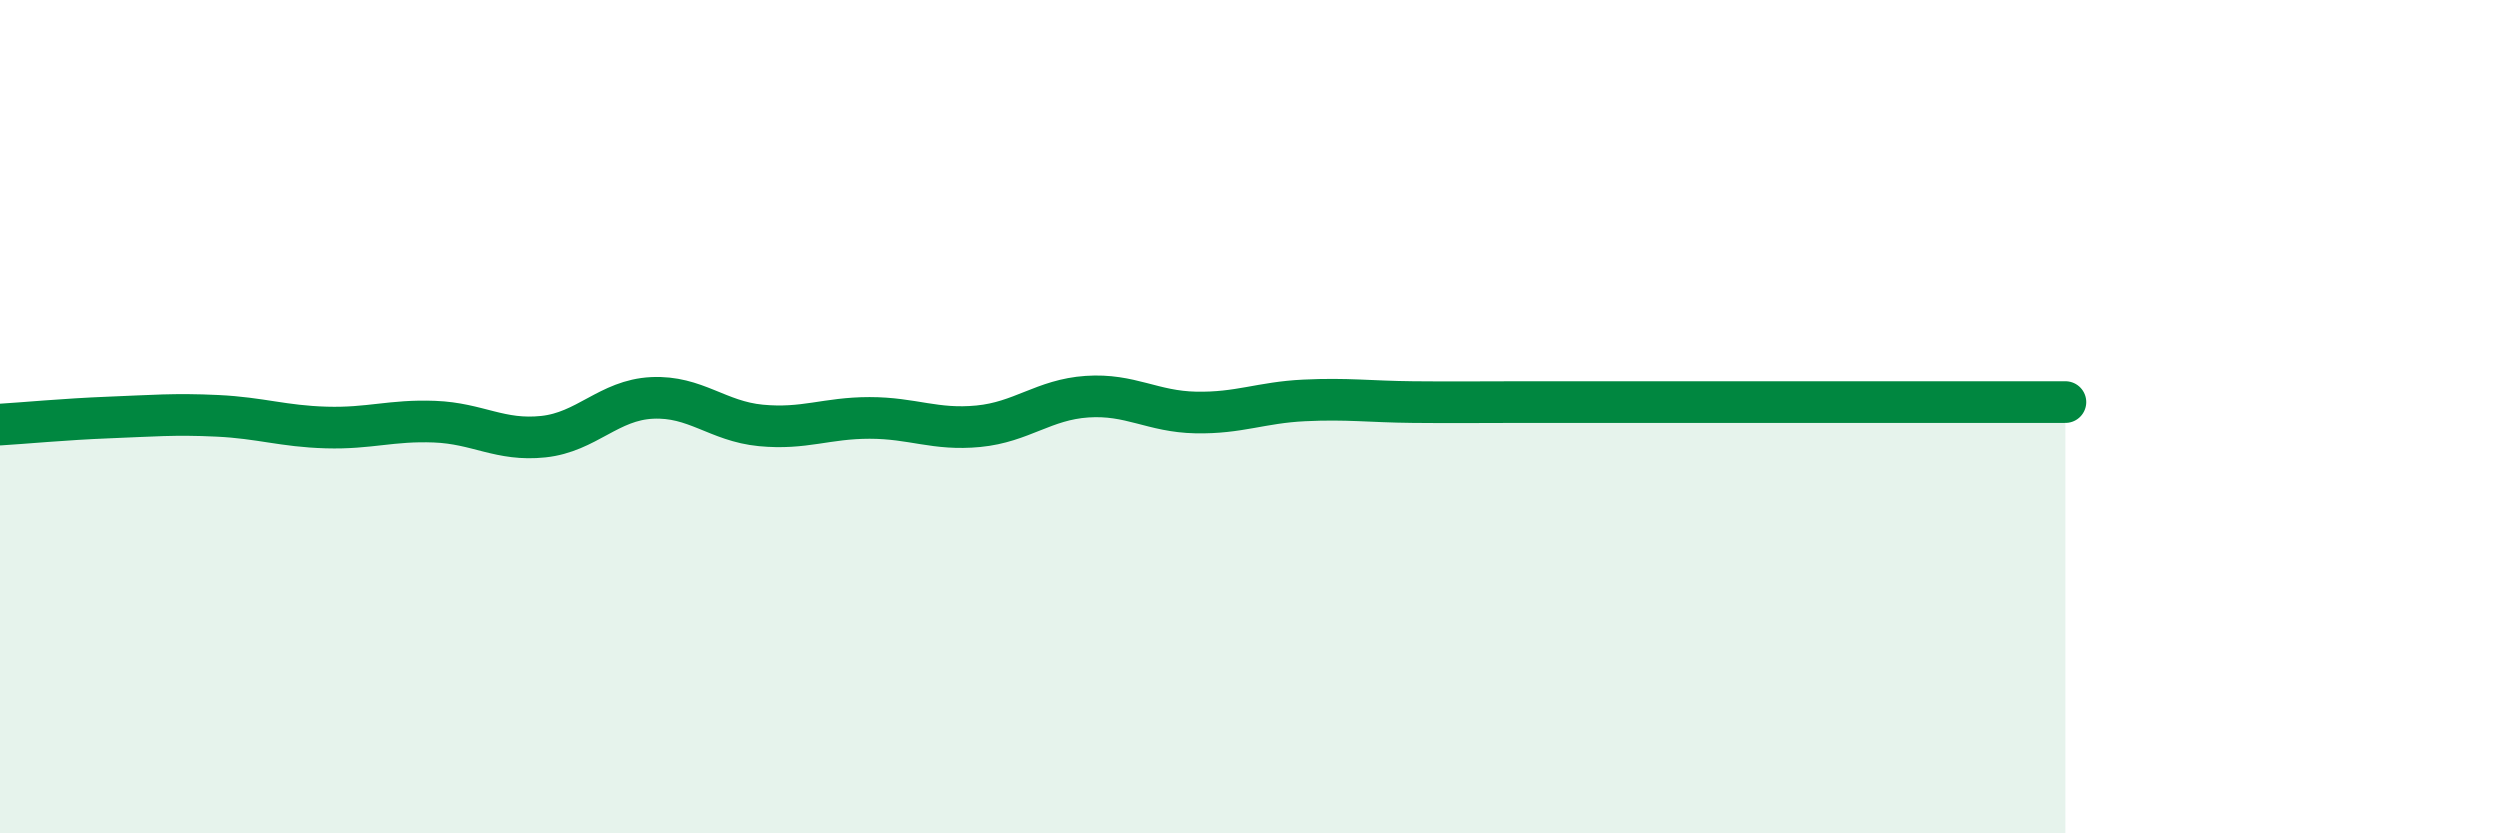
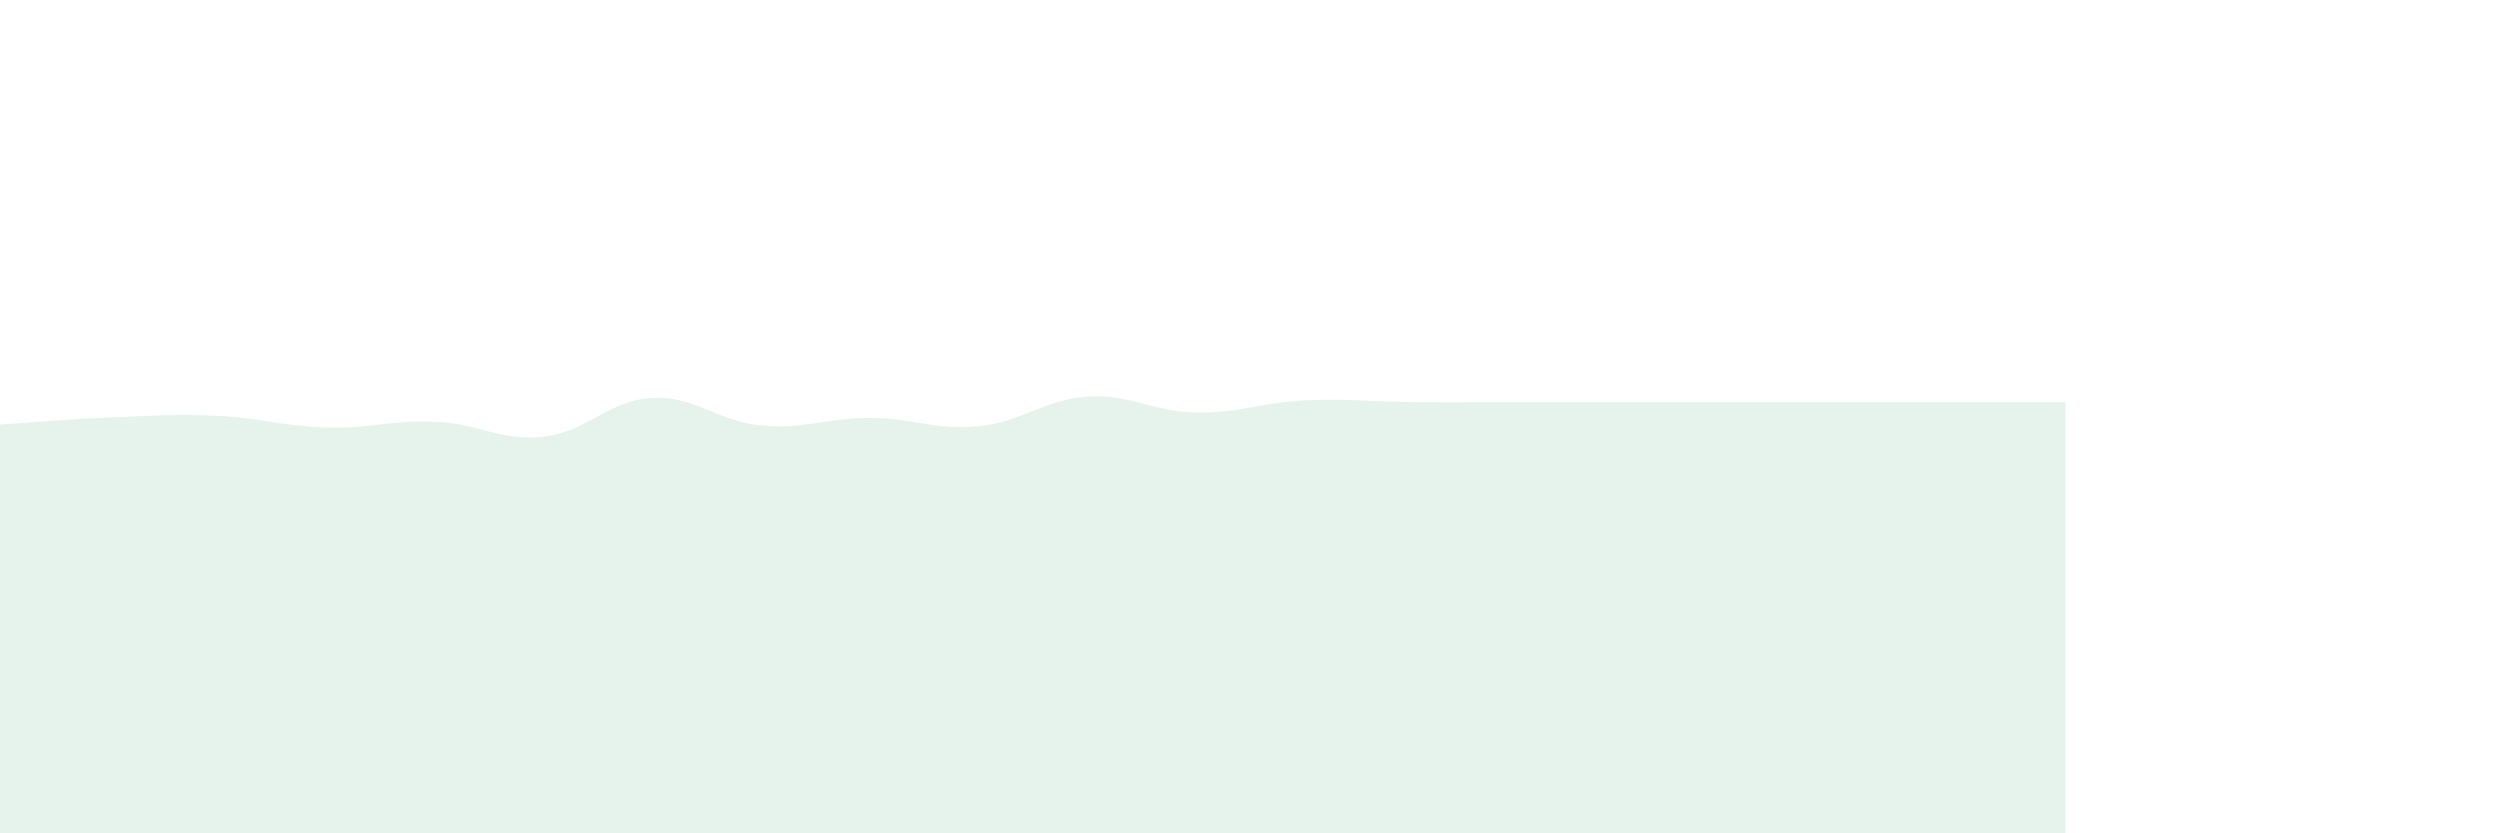
<svg xmlns="http://www.w3.org/2000/svg" width="60" height="20" viewBox="0 0 60 20">
  <path d="M 0,10.19 C 0.52,10.16 1.57,10.06 2.61,10.02 C 3.65,9.98 4.18,9.93 5.22,9.98 C 6.26,10.03 6.79,10.23 7.83,10.26 C 8.87,10.29 9.39,10.08 10.43,10.12 C 11.47,10.16 12,10.59 13.04,10.48 C 14.08,10.37 14.61,9.6 15.65,9.55 C 16.69,9.5 17.22,10.11 18.26,10.21 C 19.3,10.31 19.83,10.03 20.87,10.03 C 21.91,10.03 22.44,10.33 23.48,10.23 C 24.52,10.13 25.05,9.59 26.09,9.52 C 27.13,9.45 27.66,9.88 28.7,9.9 C 29.74,9.92 30.26,9.66 31.3,9.61 C 32.34,9.56 32.87,9.64 33.91,9.65 C 34.95,9.66 35.48,9.65 36.52,9.65 C 37.56,9.65 38.09,9.65 39.13,9.65 C 40.17,9.65 40.7,9.65 41.74,9.65 C 42.78,9.65 43.31,9.65 44.35,9.65 C 45.39,9.65 45.92,9.65 46.96,9.65 C 48,9.65 49.05,9.65 49.57,9.65L49.57 20L0 20Z" fill="#008740" opacity="0.1" stroke-linecap="round" stroke-linejoin="round" />
-   <path d="M 0,10.19 C 0.52,10.16 1.57,10.06 2.61,10.02 C 3.65,9.98 4.18,9.93 5.22,9.98 C 6.26,10.03 6.79,10.23 7.83,10.26 C 8.87,10.29 9.39,10.08 10.43,10.12 C 11.47,10.16 12,10.59 13.04,10.48 C 14.08,10.37 14.61,9.6 15.65,9.55 C 16.69,9.5 17.22,10.11 18.26,10.21 C 19.3,10.31 19.83,10.03 20.87,10.03 C 21.91,10.03 22.44,10.33 23.48,10.23 C 24.52,10.13 25.05,9.59 26.09,9.52 C 27.13,9.45 27.66,9.88 28.7,9.9 C 29.74,9.92 30.26,9.66 31.3,9.61 C 32.34,9.56 32.87,9.64 33.91,9.65 C 34.95,9.66 35.48,9.65 36.52,9.65 C 37.56,9.65 38.09,9.65 39.13,9.65 C 40.17,9.65 40.7,9.65 41.74,9.65 C 42.78,9.65 43.31,9.65 44.35,9.65 C 45.39,9.65 45.92,9.65 46.96,9.65 C 48,9.65 49.05,9.65 49.57,9.65" stroke="#008740" stroke-width="1" fill="none" stroke-linecap="round" stroke-linejoin="round" />
</svg>